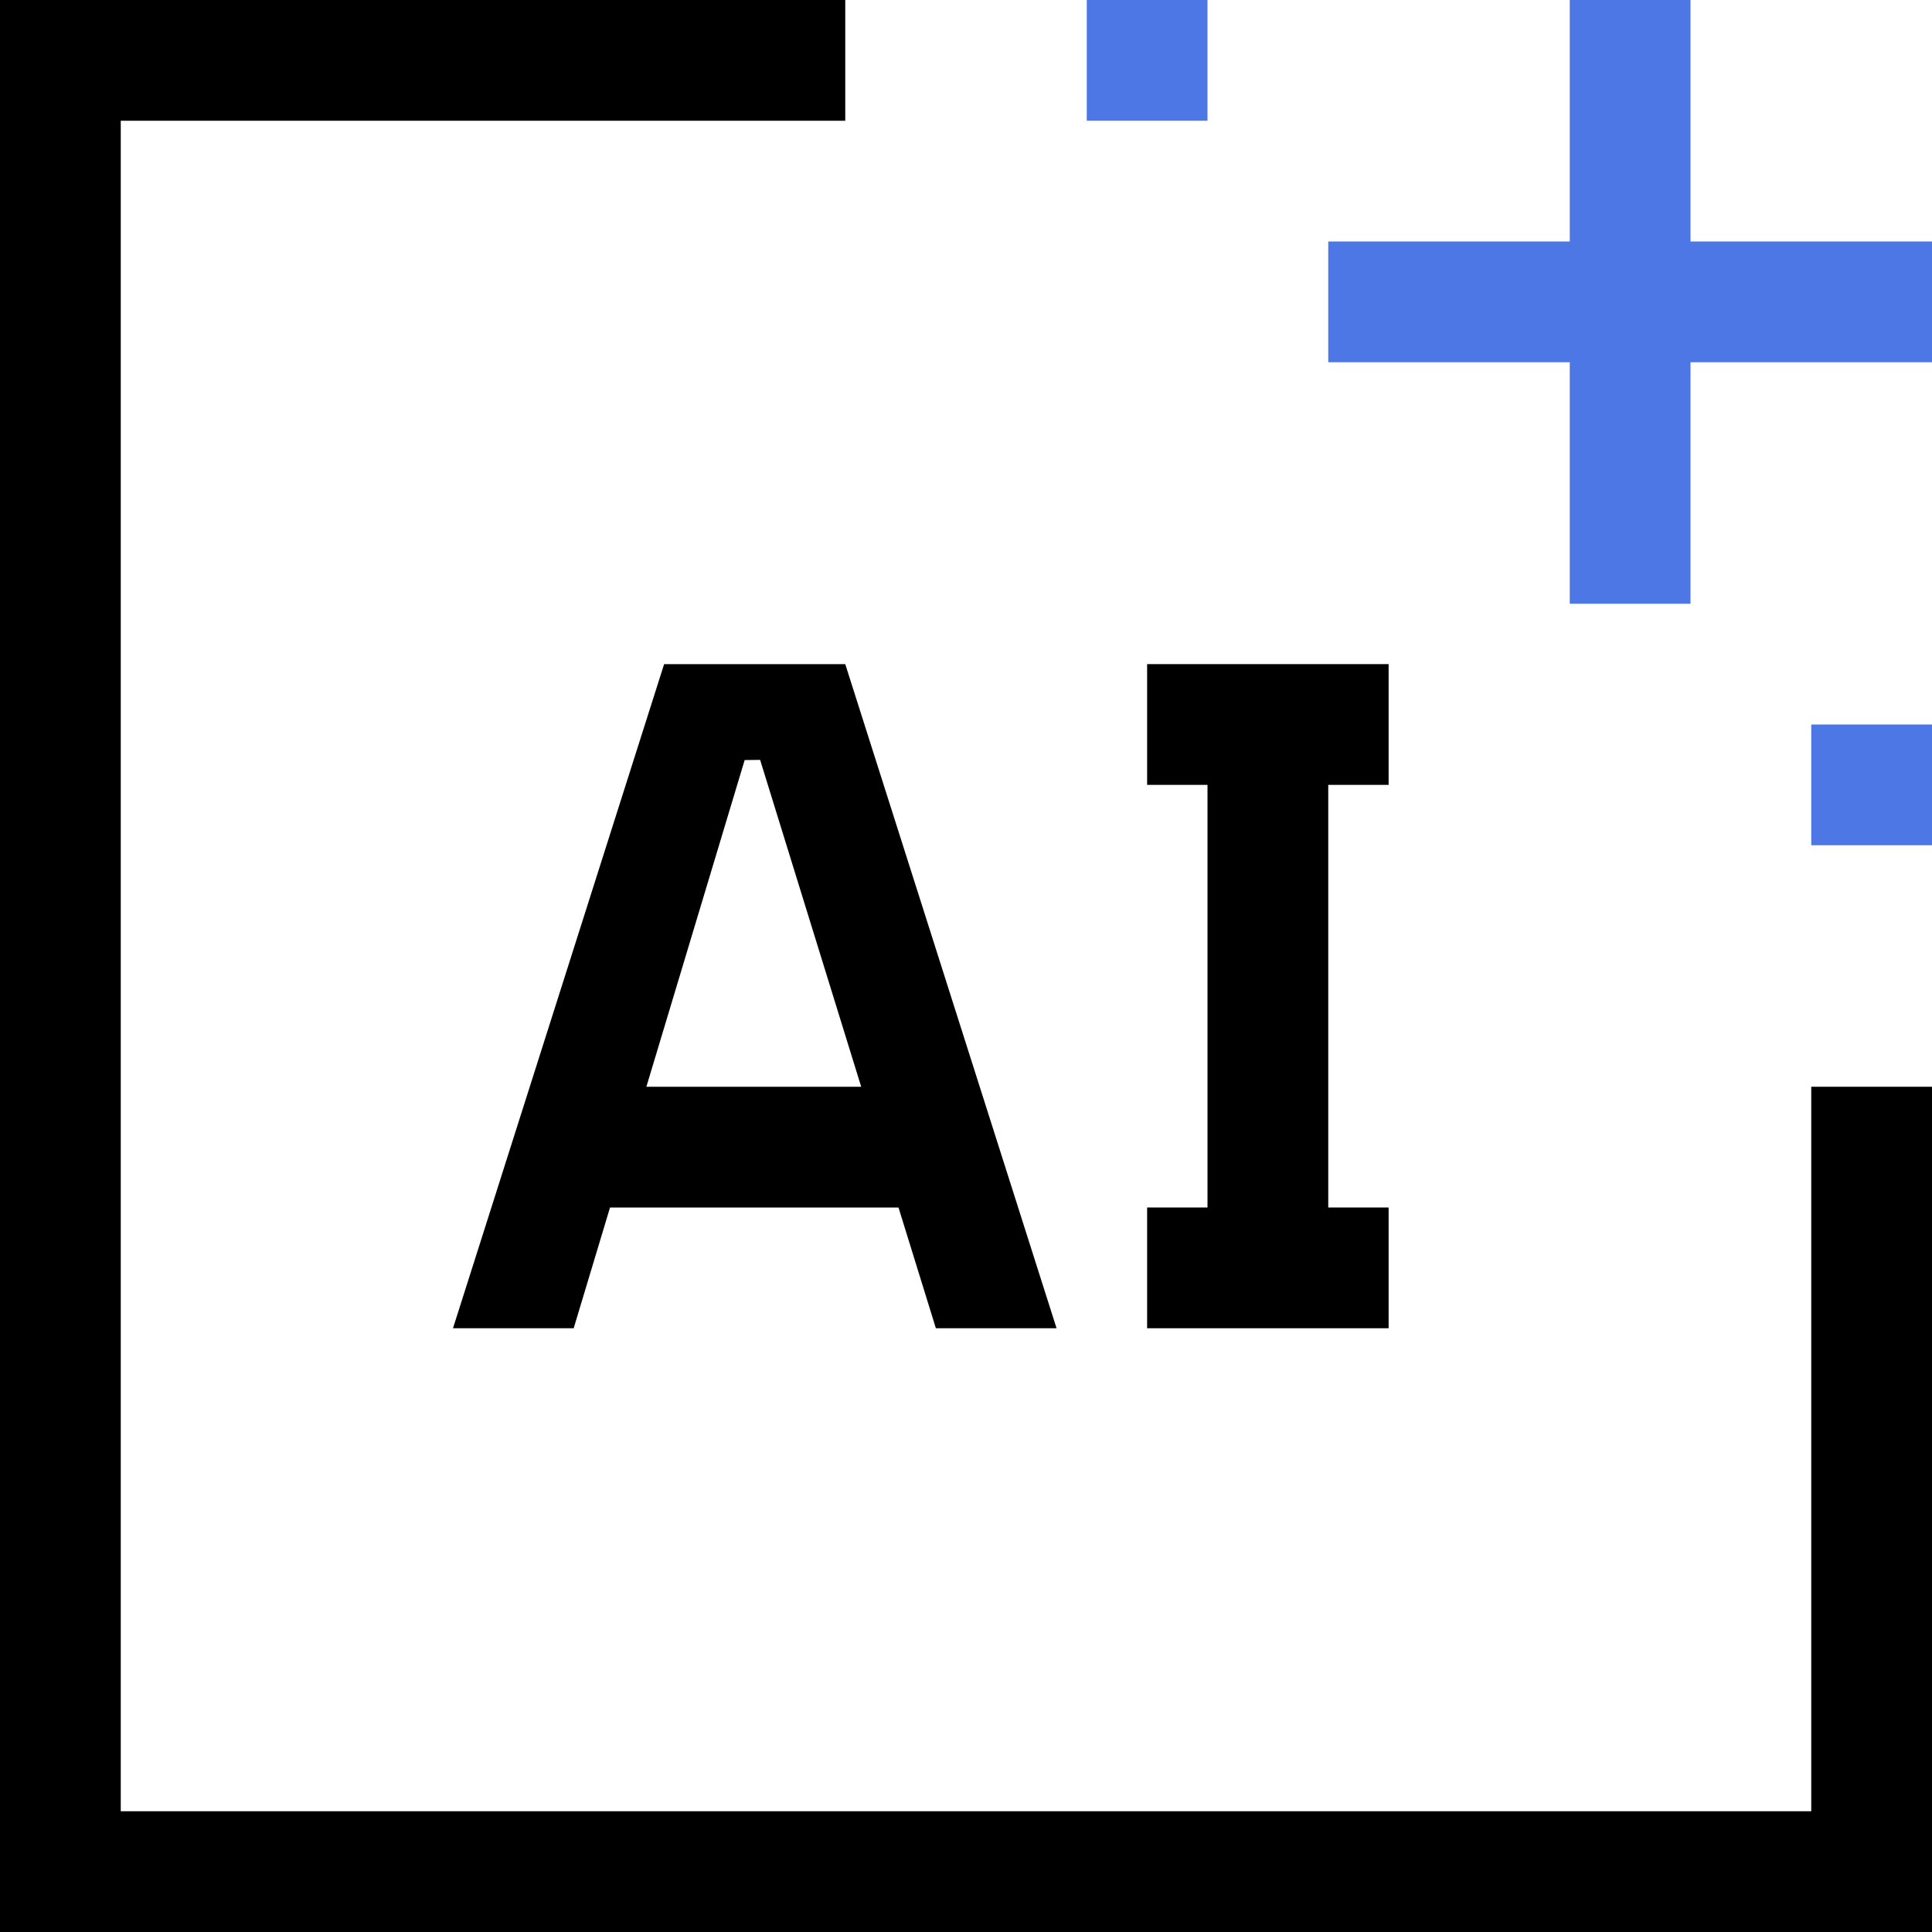
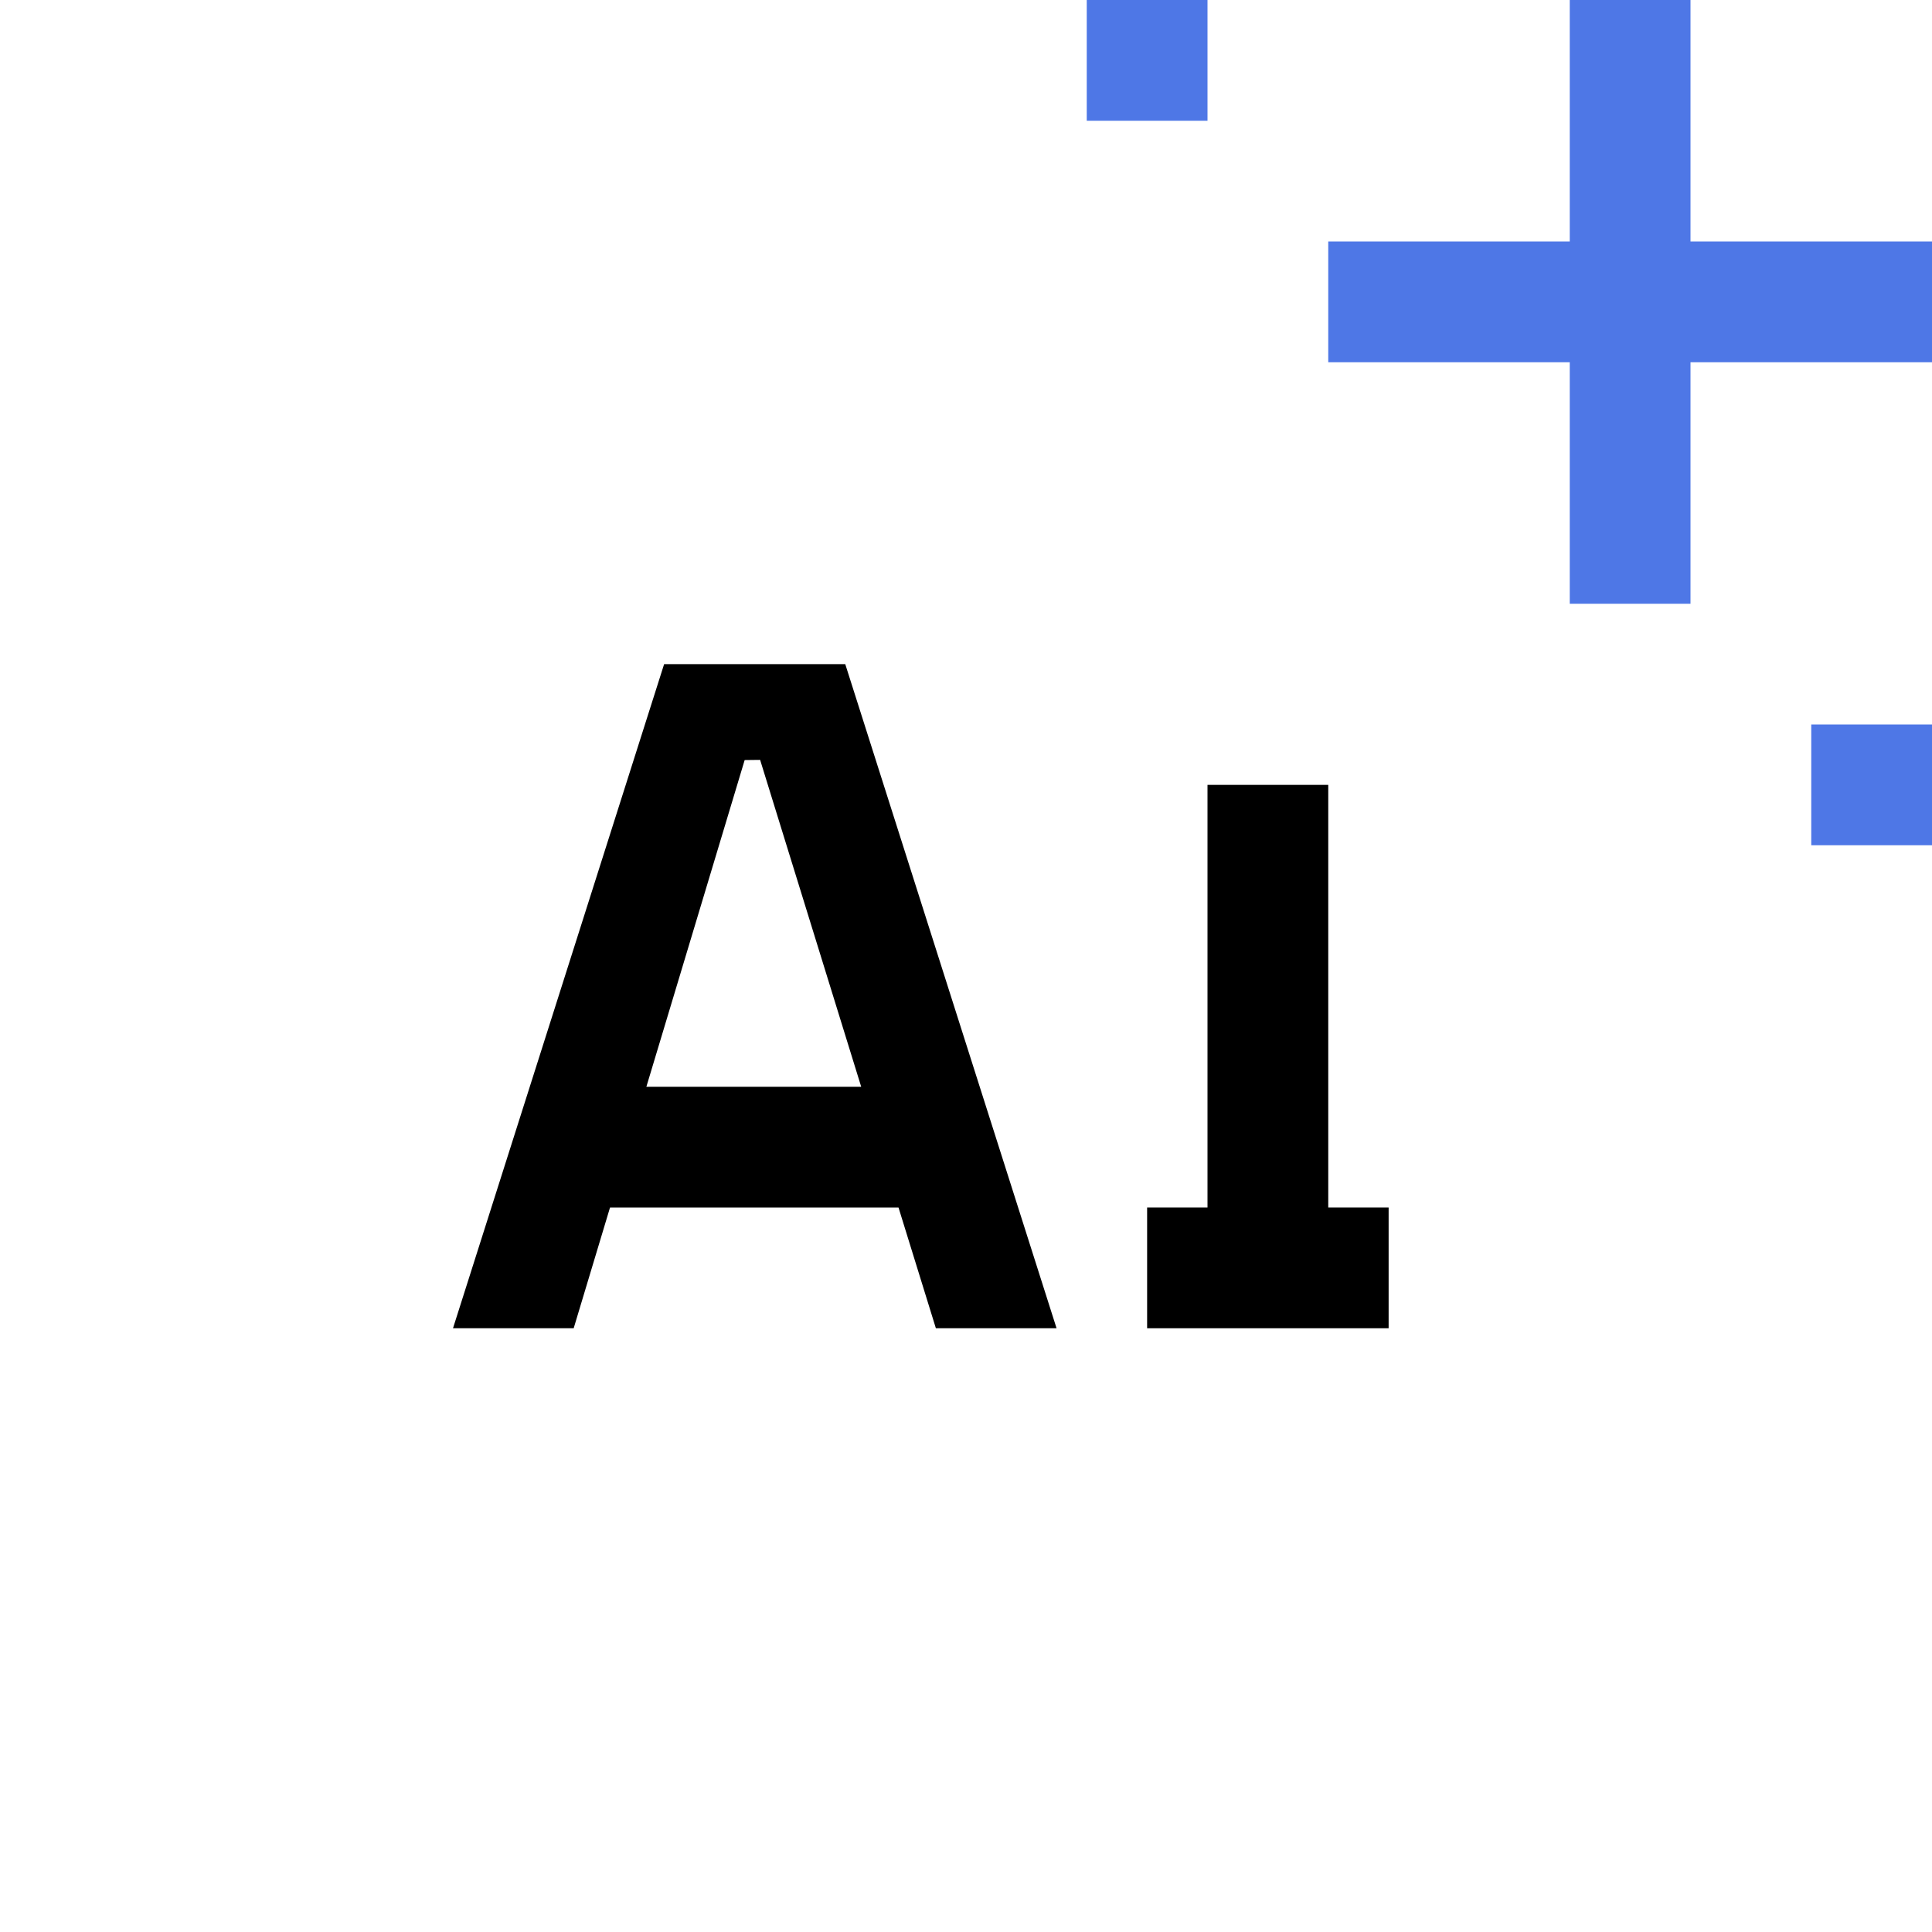
<svg xmlns="http://www.w3.org/2000/svg" width="32" height="32" viewBox="0 0 32 32" fill="none">
  <g clip-path="url(#clip0_2_139)">
-     <path d="M19 22V20H20V13H19V11H23V13H22V20H23V22H19Z" fill="black" />
+     <path d="M19 22V20H20V13H19V11V13H22V20H23V22H19Z" fill="black" />
    <path d="M15.501 22H17.5L14 11H11L7.503 22H9.502L10.104 20H14.882L15.501 22ZM10.706 18L12.334 12.589L12.59 12.586L14.264 18L10.706 18Z" fill="black" />
    <path d="M32 4H28V0H26V4H22V6H26V10H28V6H32V4Z" fill="#4E77E6" />
    <path d="M32 12H30V14H32V12Z" fill="#4E77E6" />
    <path d="M20 0H18V2H20V0Z" fill="#4E77E6" />
-     <path d="M32 32H0V0H14V2H2V30H30V18H32V32Z" fill="black" />
  </g>
  <defs>
    <clipPath id="clip0_2_139">
      <rect width="32" height="32" fill="white" />
    </clipPath>
  </defs>
</svg>